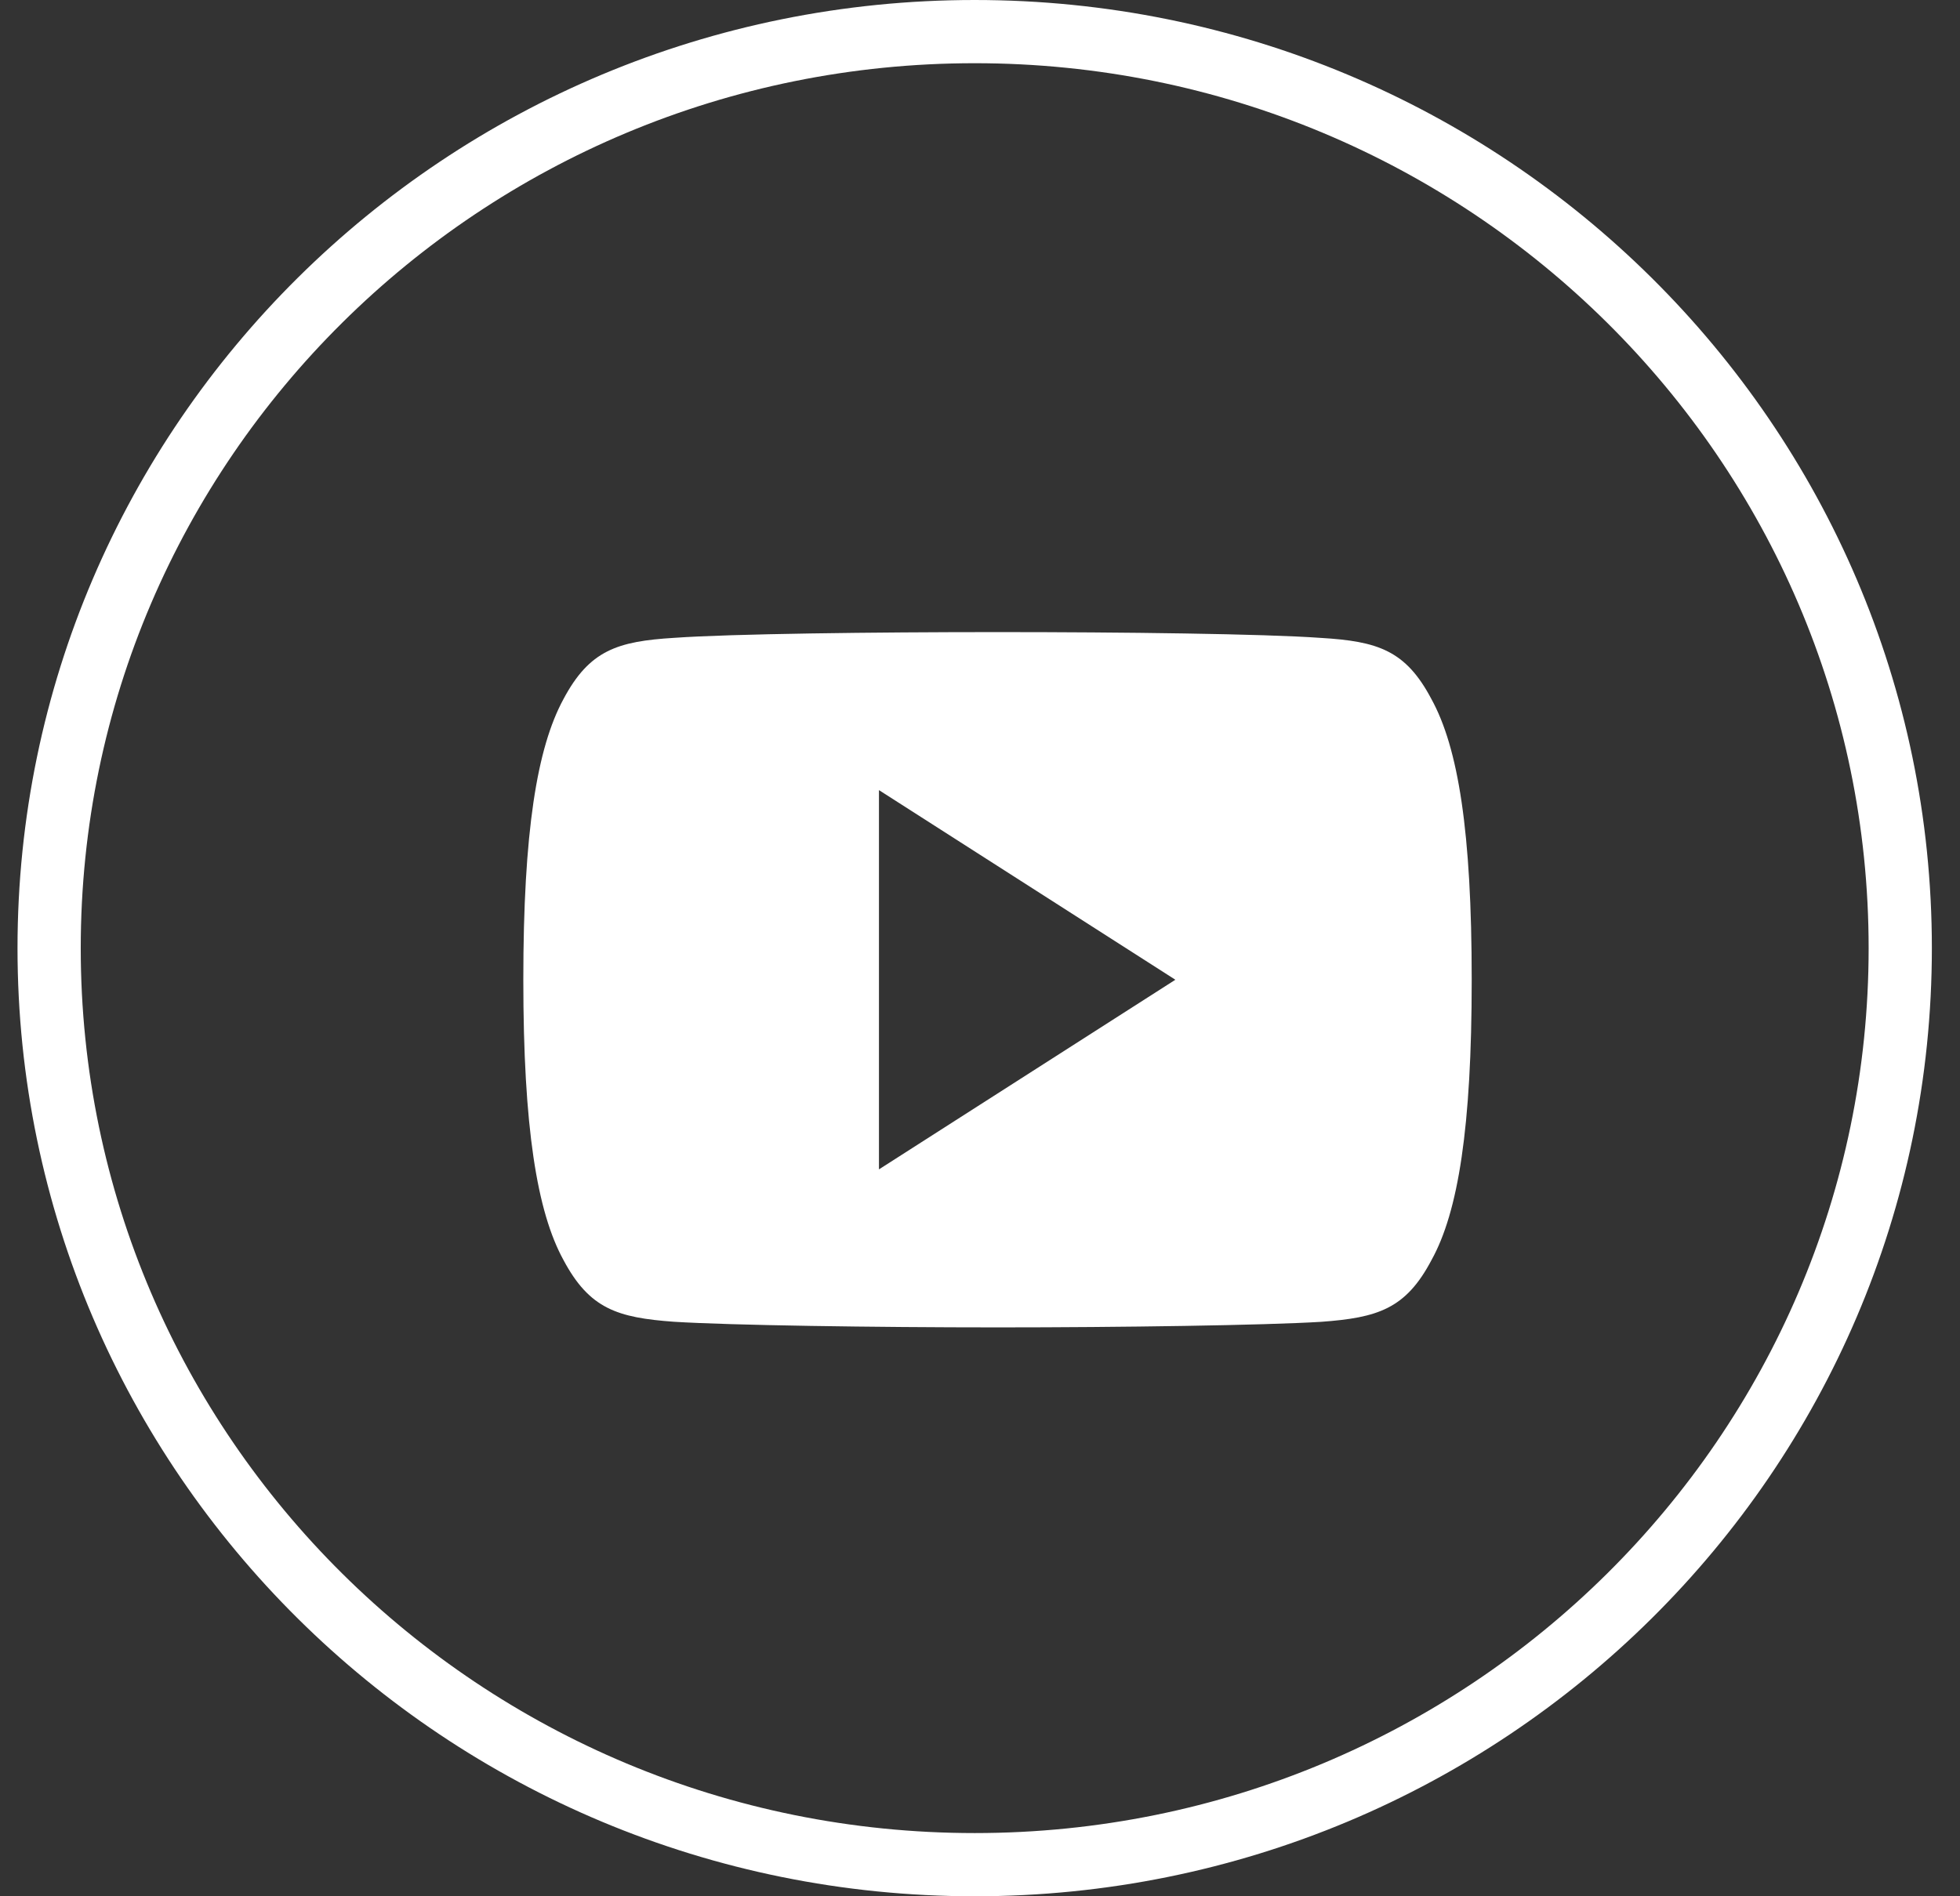
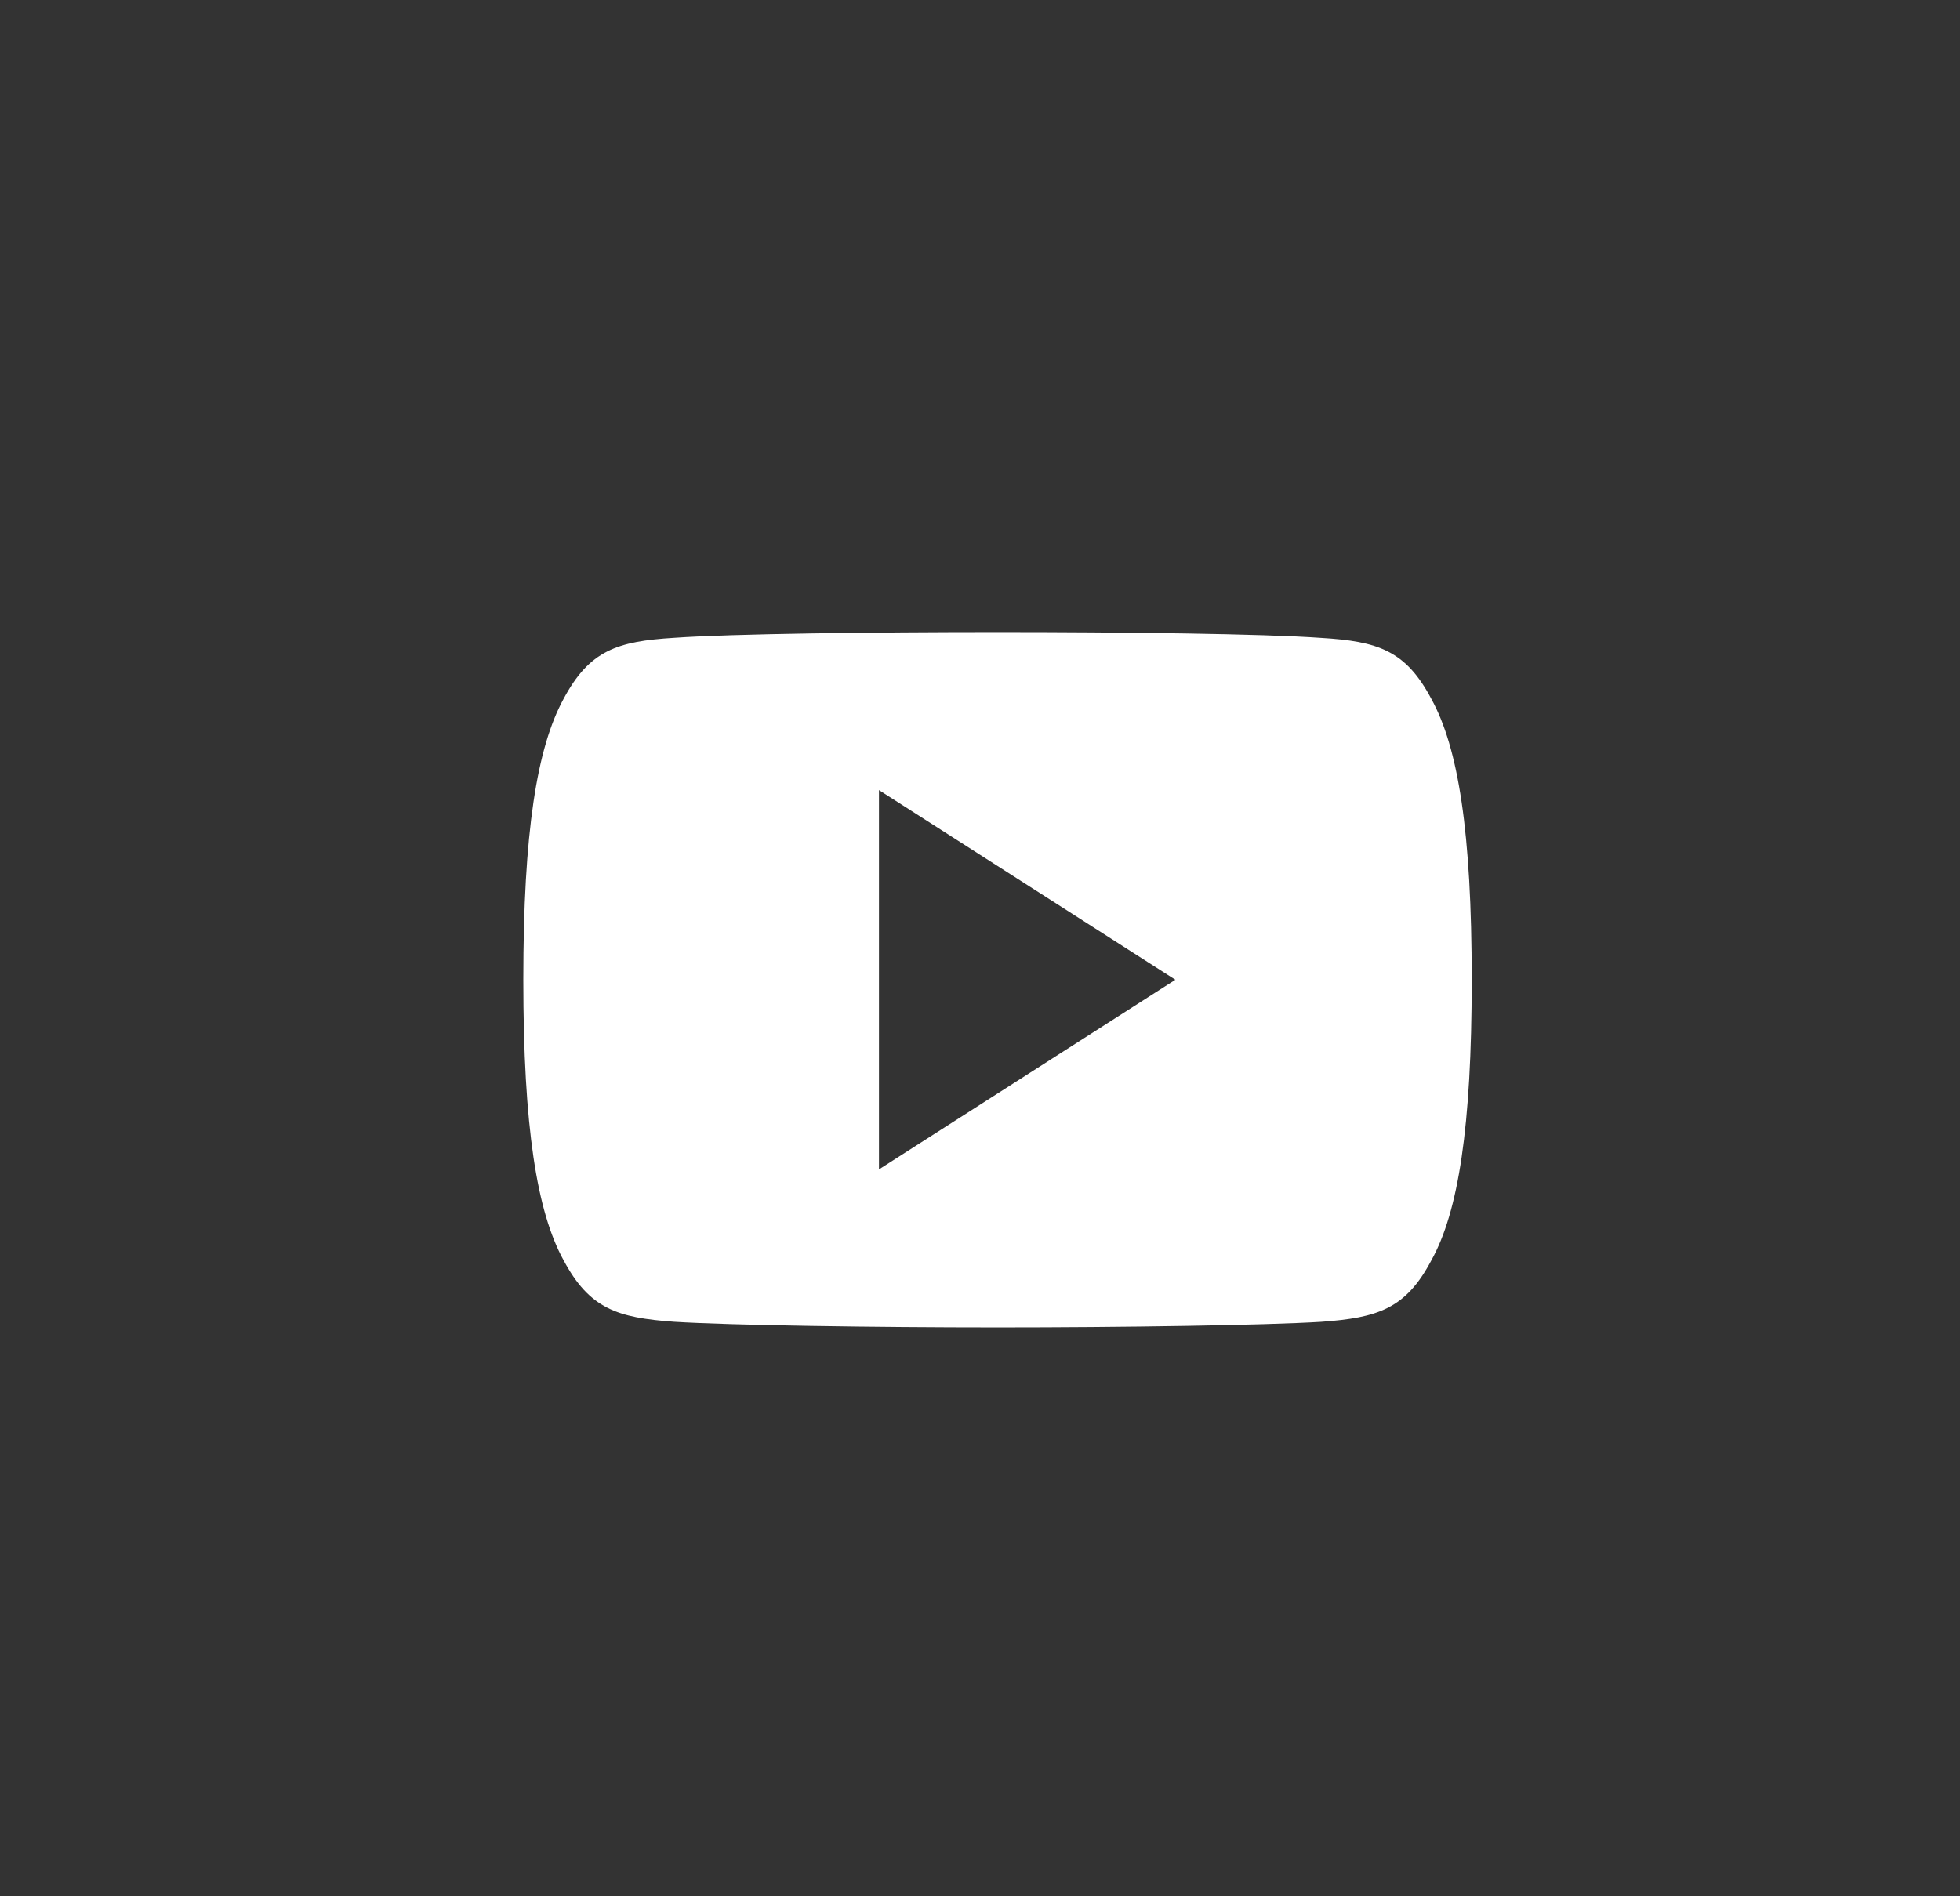
<svg xmlns="http://www.w3.org/2000/svg" width="31" height="30" viewBox="0 0 31 30" fill="none">
  <rect x="0" y="0" width="31" height="30" fill="#333333" stroke="none" />
-   <path d="M30.055 15C30.055 23.004 23.505 29.5 15.416 29.5C7.327 29.5 0.777 23.004 0.777 15C0.777 6.996 7.327 0.5 15.416 0.5C23.505 0.5 30.055 6.996 30.055 15Z" stroke="#fff" />
  <path d="M22.64 11.06C22.233 10.288 21.791 10.146 20.892 10.092C19.994 10.027 17.736 10 15.779 10C13.819 10 11.559 10.027 10.662 10.091C9.765 10.146 9.323 10.287 8.912 11.06C8.493 11.831 8.277 13.159 8.277 15.497C8.277 15.499 8.277 15.5 8.277 15.5C8.277 15.502 8.277 15.503 8.277 15.503V15.505C8.277 17.833 8.493 19.171 8.912 19.934C9.323 20.706 9.764 20.846 10.661 20.911C11.559 20.967 13.819 21 15.779 21C17.736 21 19.994 20.967 20.893 20.912C21.792 20.847 22.234 20.707 22.641 19.935C23.064 19.172 23.277 17.834 23.277 15.506C23.277 15.506 23.277 15.503 23.277 15.501C23.277 15.501 23.277 15.499 23.277 15.498C23.277 13.159 23.064 11.831 22.64 11.06ZM13.902 18.5V12.5L18.59 15.5L13.902 18.5Z" fill="#fff" />
</svg>